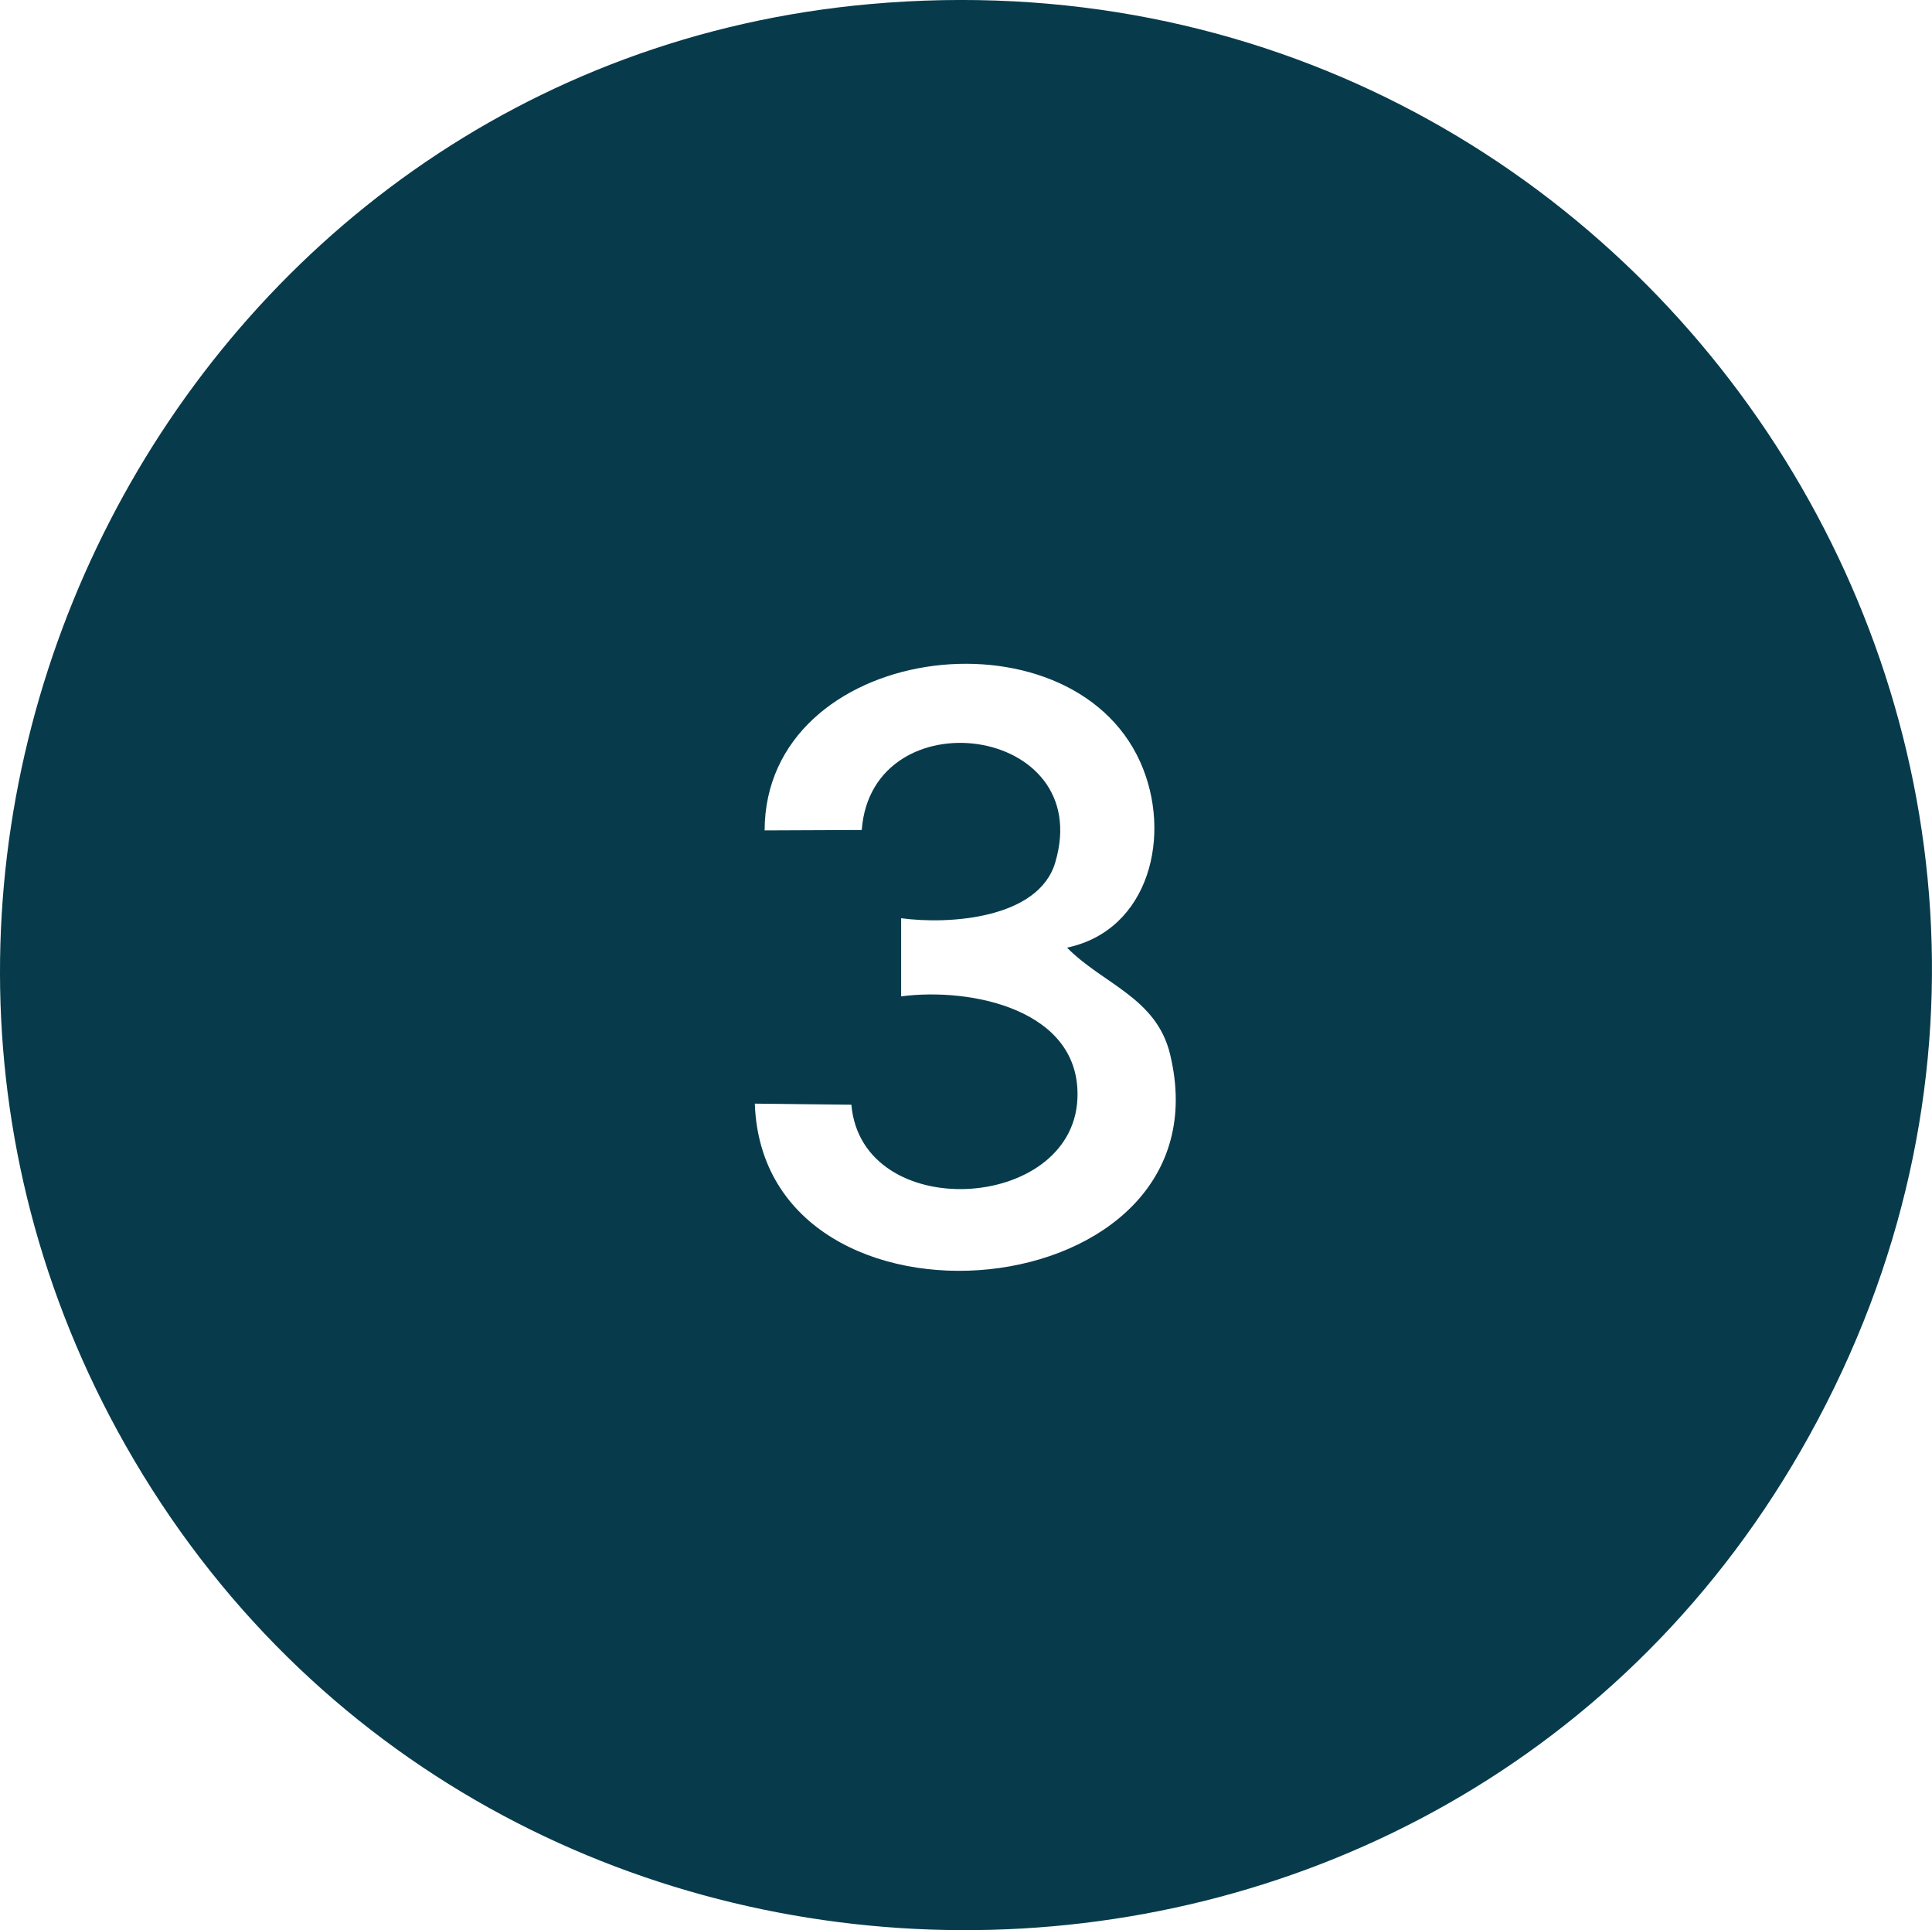
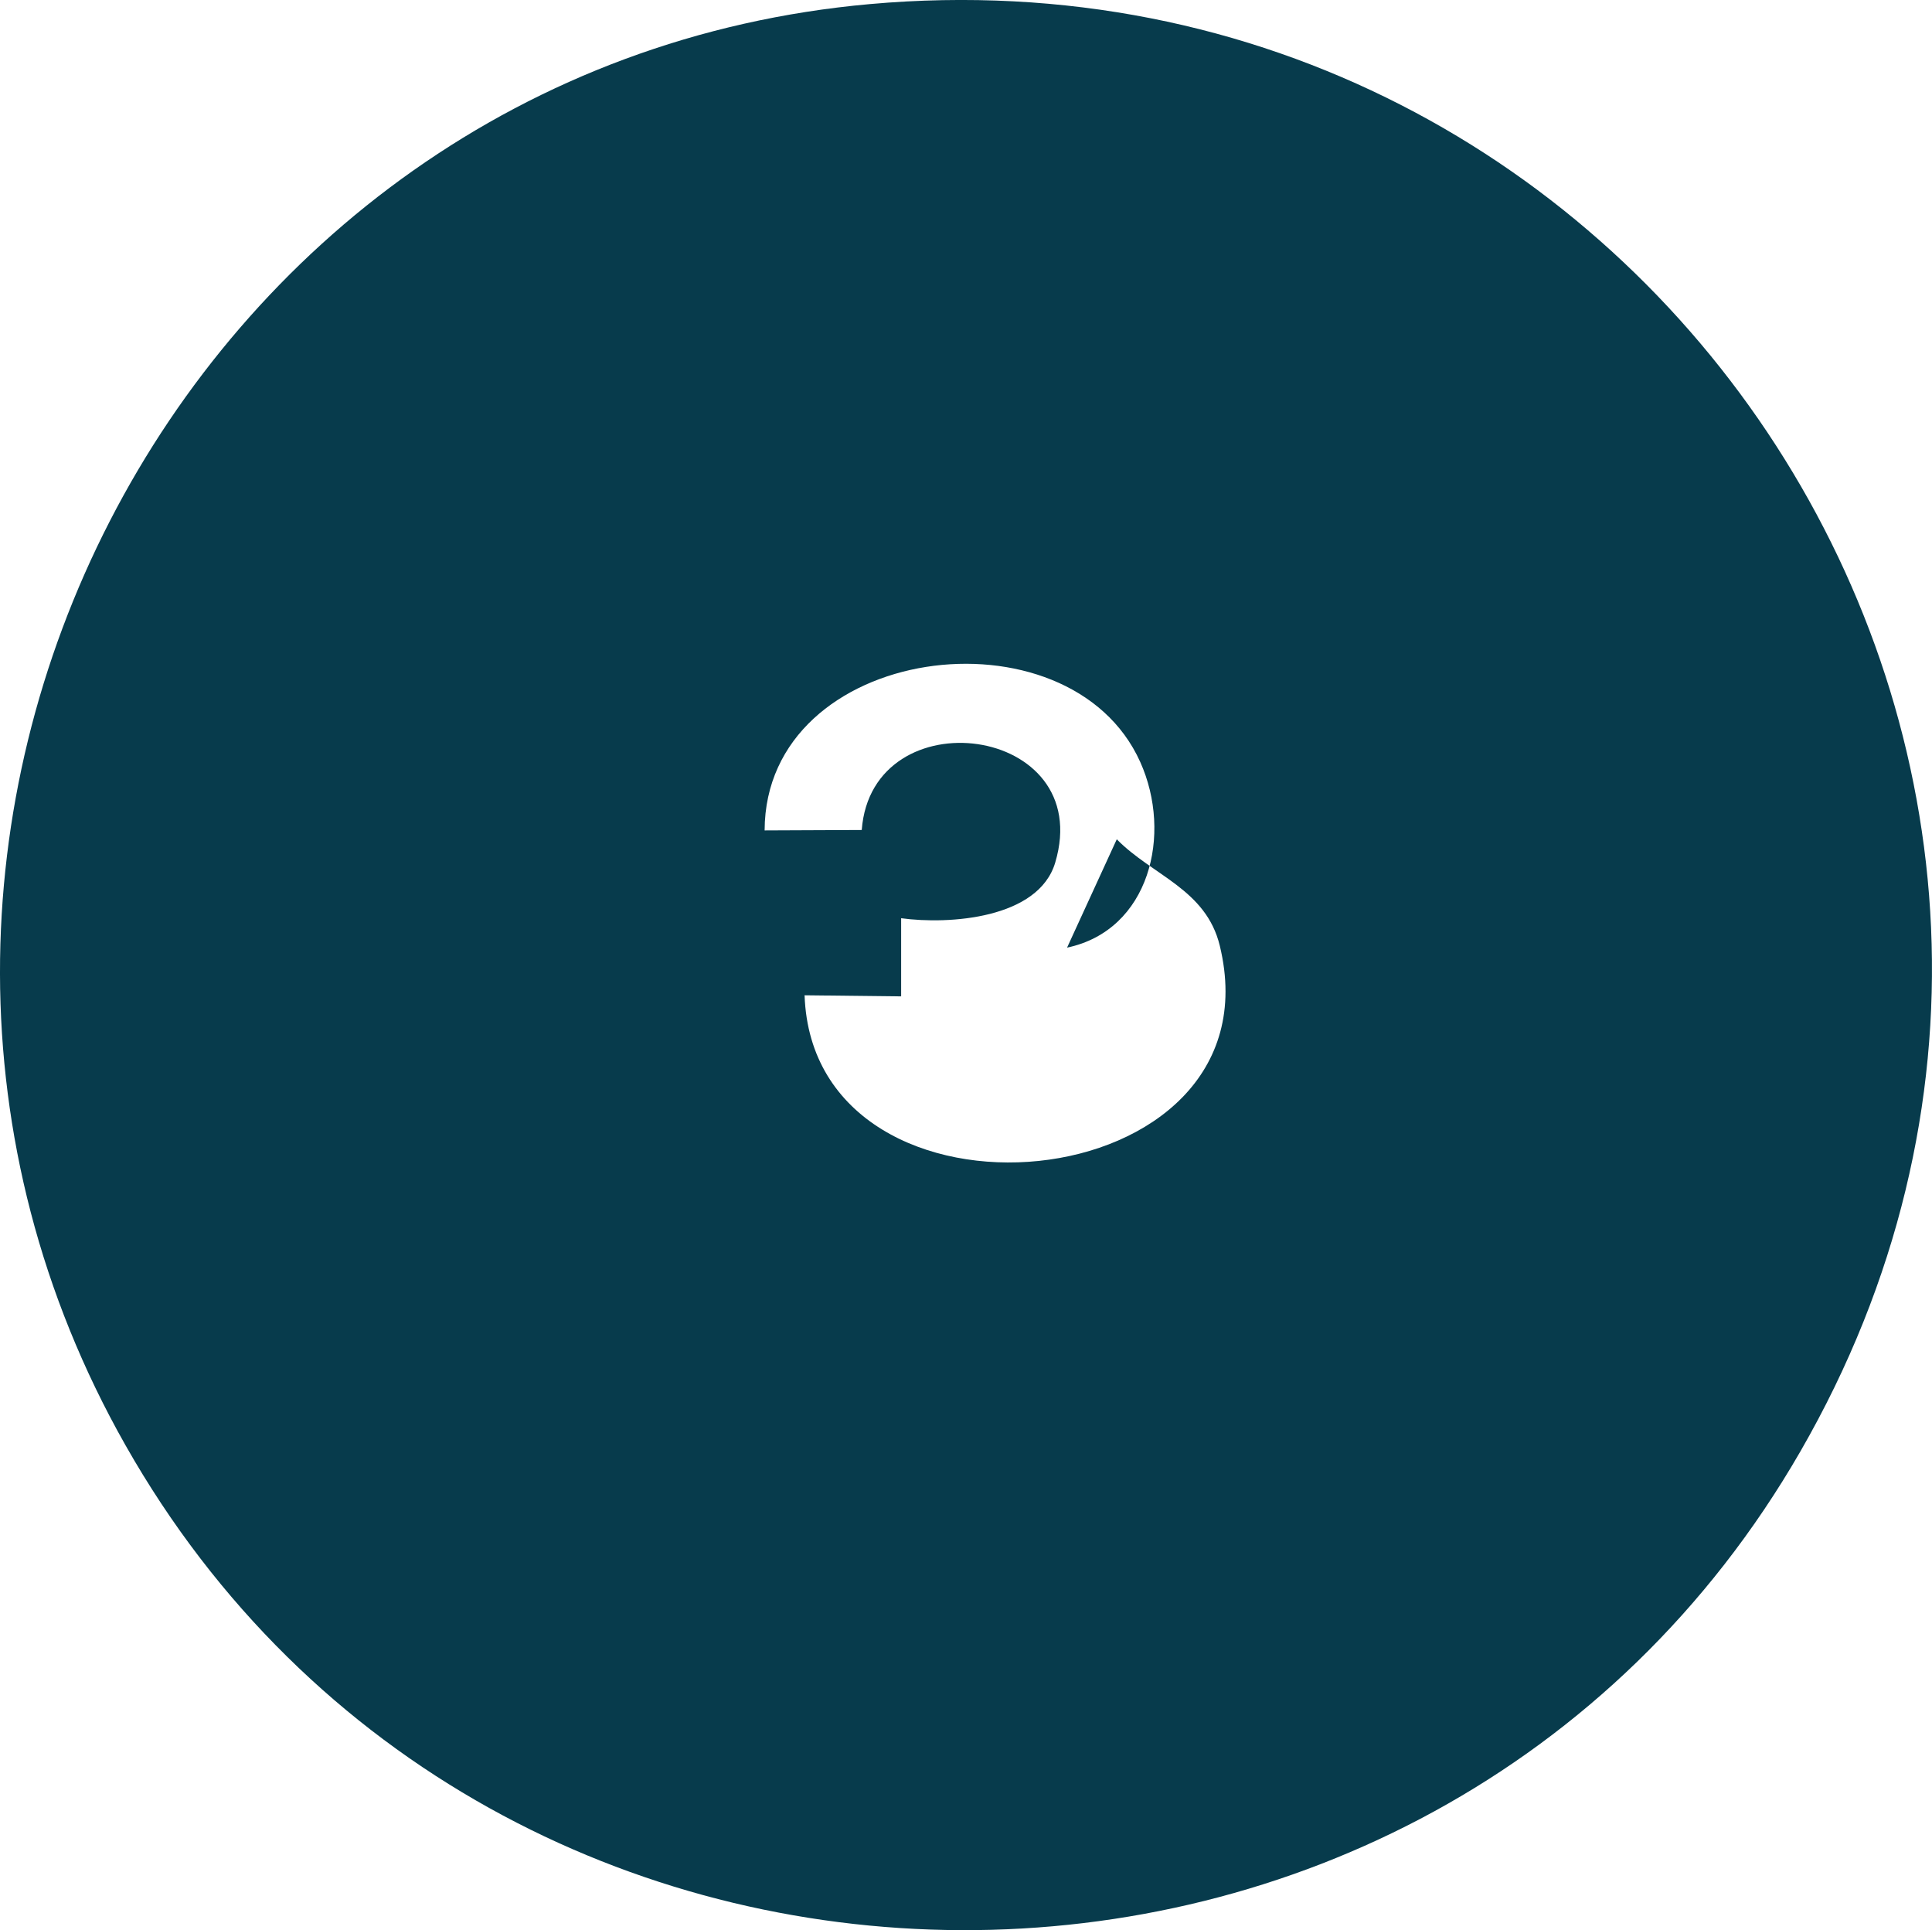
<svg xmlns="http://www.w3.org/2000/svg" viewBox="0 0 411.96 411.5" id="Layer_1">
-   <path style="fill:#073b4c;" d="M185.5.87c166.71-14.88,282.38,162.99,198.37,308.61-78.83,136.64-279.32,135.86-357.11-1.36C-46.27,179.29,37.92,14.05,185.5.87ZM227.53,202.03c17.61-3.71,22.52-24.18,15.61-39.56-15.11-33.67-79.99-25.29-80.1,14.57l20.71-.09c2.15-28.61,50.04-22.51,41.25,6.96-3.57,11.97-22.65,13.24-32.85,11.85v16.66c14.95-1.97,38.41,2.83,37.59,21.79-1.05,24.25-45.99,26.71-48.2,1.31l-20.59-.23c1.86,53.39,101.84,44.29,88.54-10.55-2.93-12.09-14.33-14.93-21.97-22.71Z" />
+   <path style="fill:#073b4c;" d="M185.5.87c166.71-14.88,282.38,162.99,198.37,308.61-78.83,136.64-279.32,135.86-357.11-1.36C-46.27,179.29,37.92,14.05,185.5.87ZM227.53,202.03c17.61-3.71,22.52-24.18,15.61-39.56-15.11-33.67-79.99-25.29-80.1,14.57l20.71-.09c2.15-28.61,50.04-22.51,41.25,6.96-3.57,11.97-22.65,13.24-32.85,11.85v16.66l-20.59-.23c1.86,53.39,101.84,44.29,88.54-10.55-2.93-12.09-14.33-14.93-21.97-22.71Z" />
</svg>